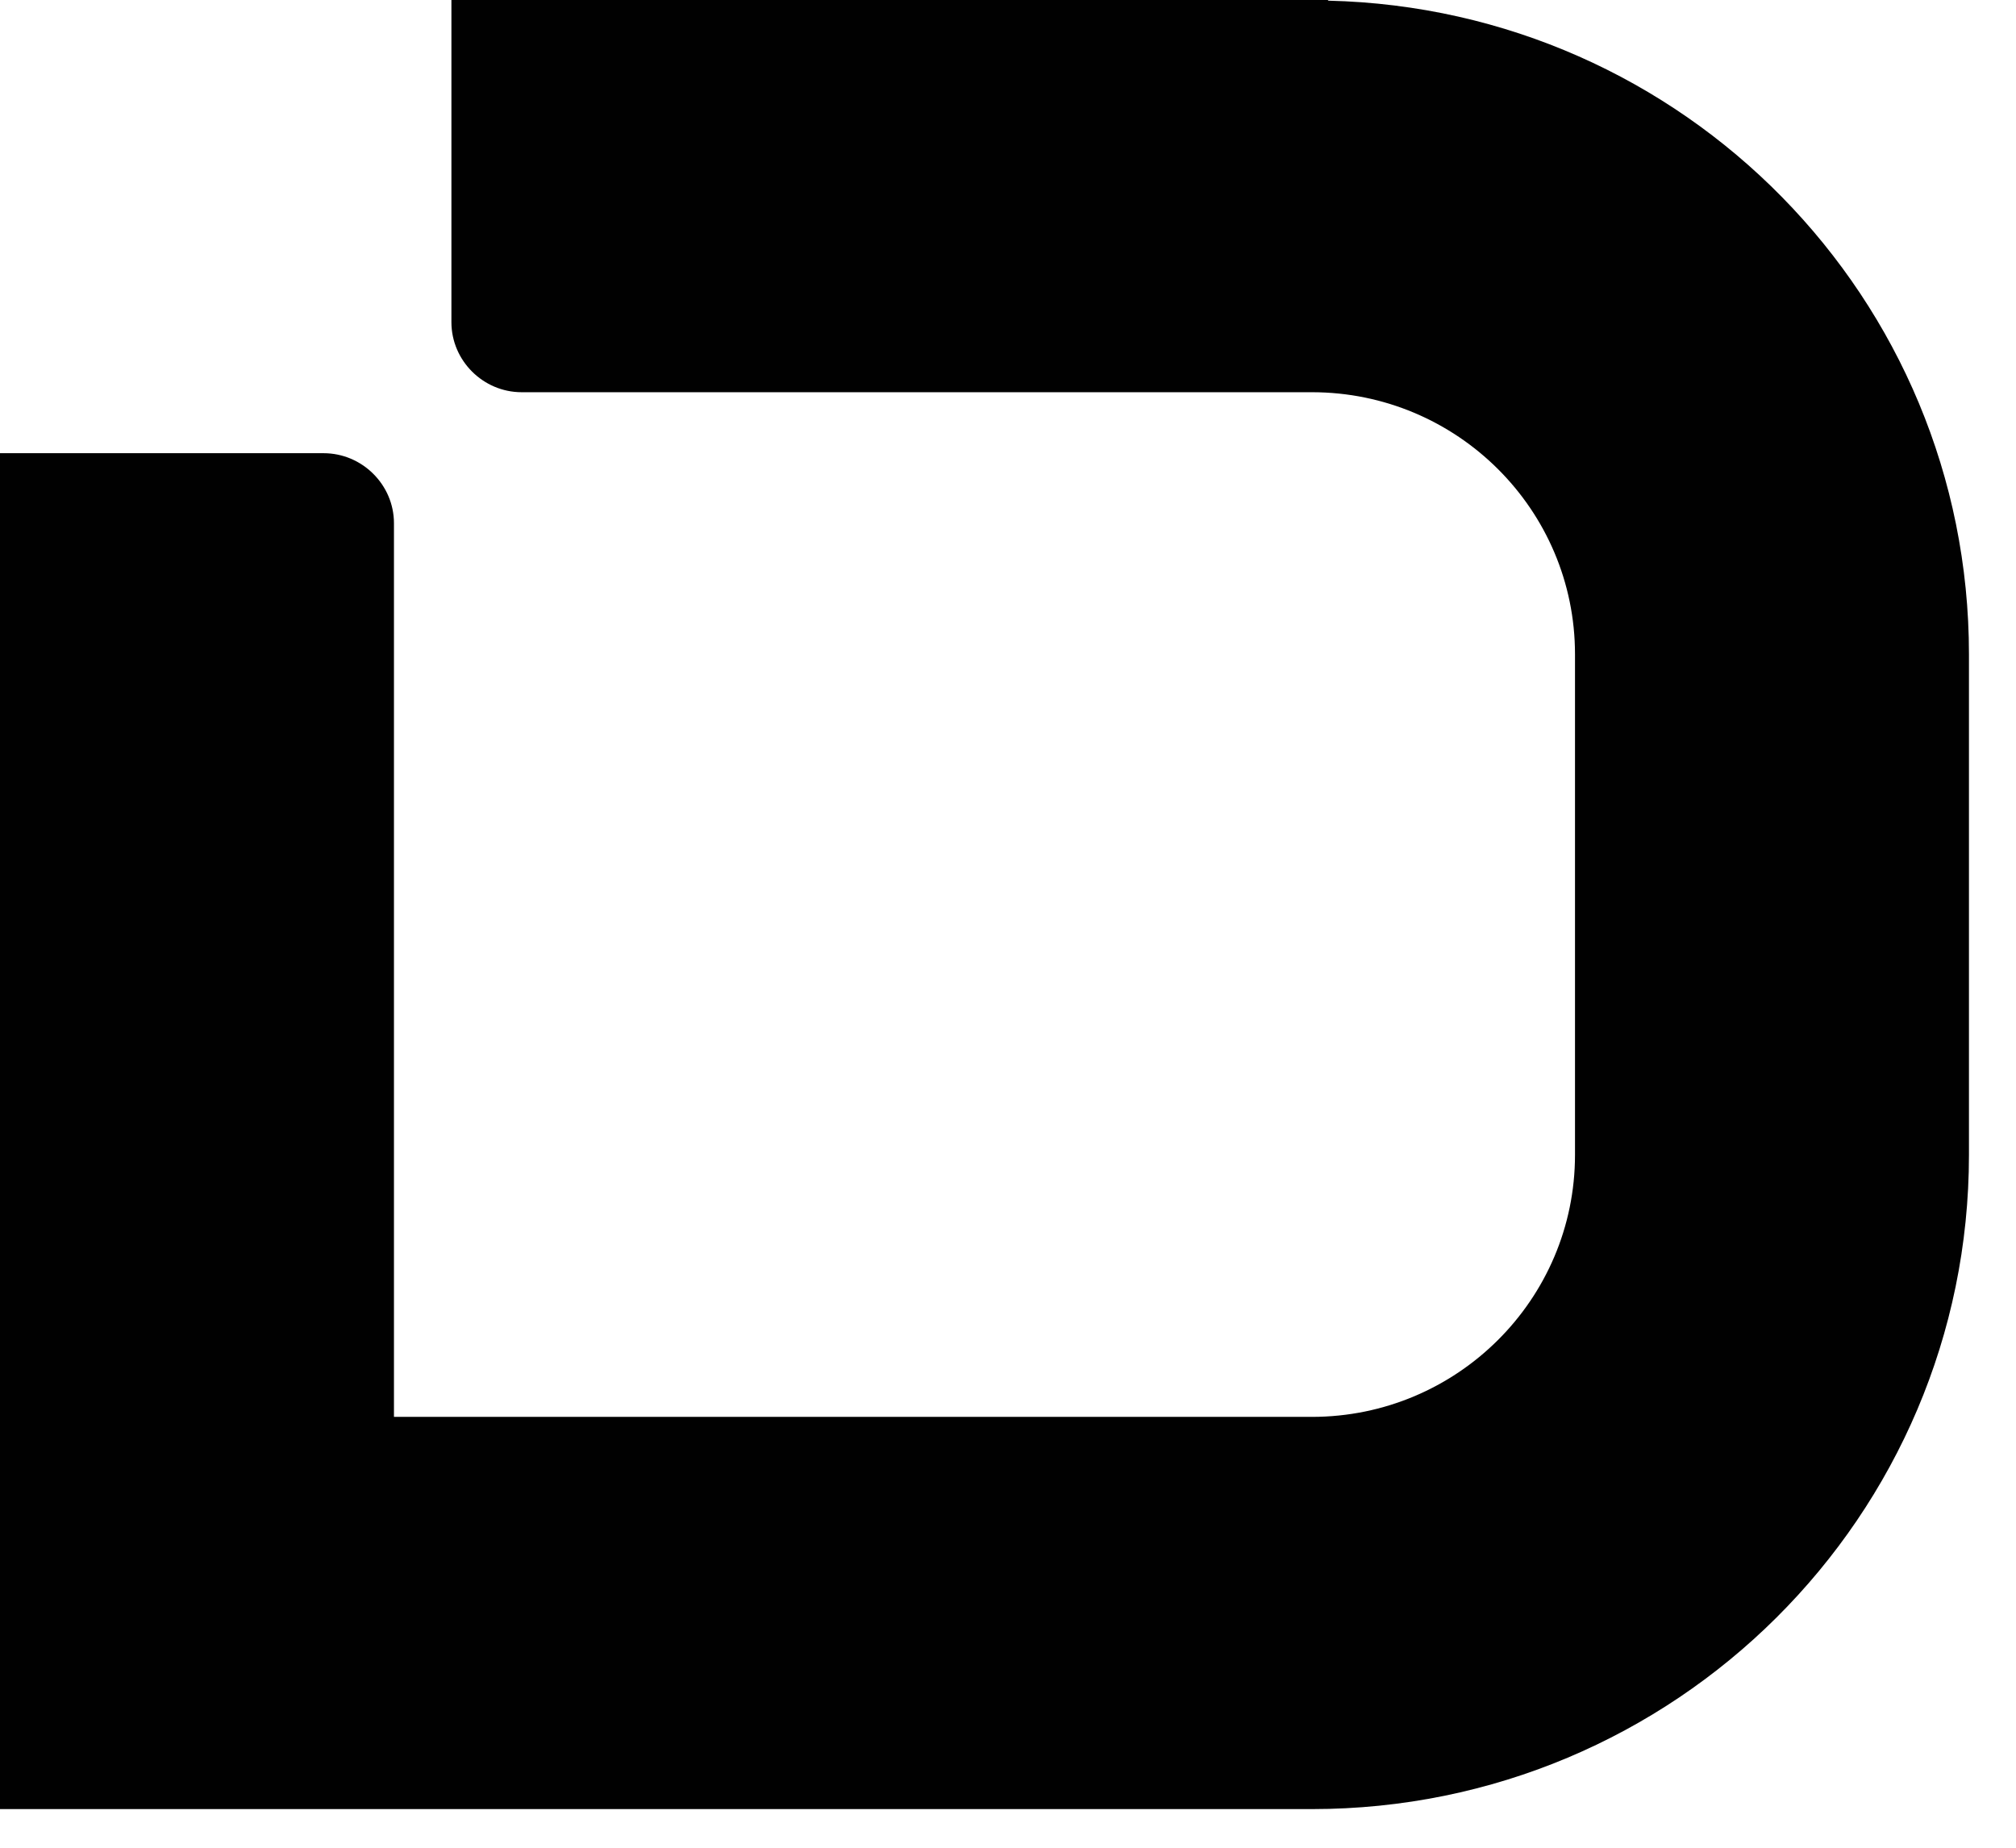
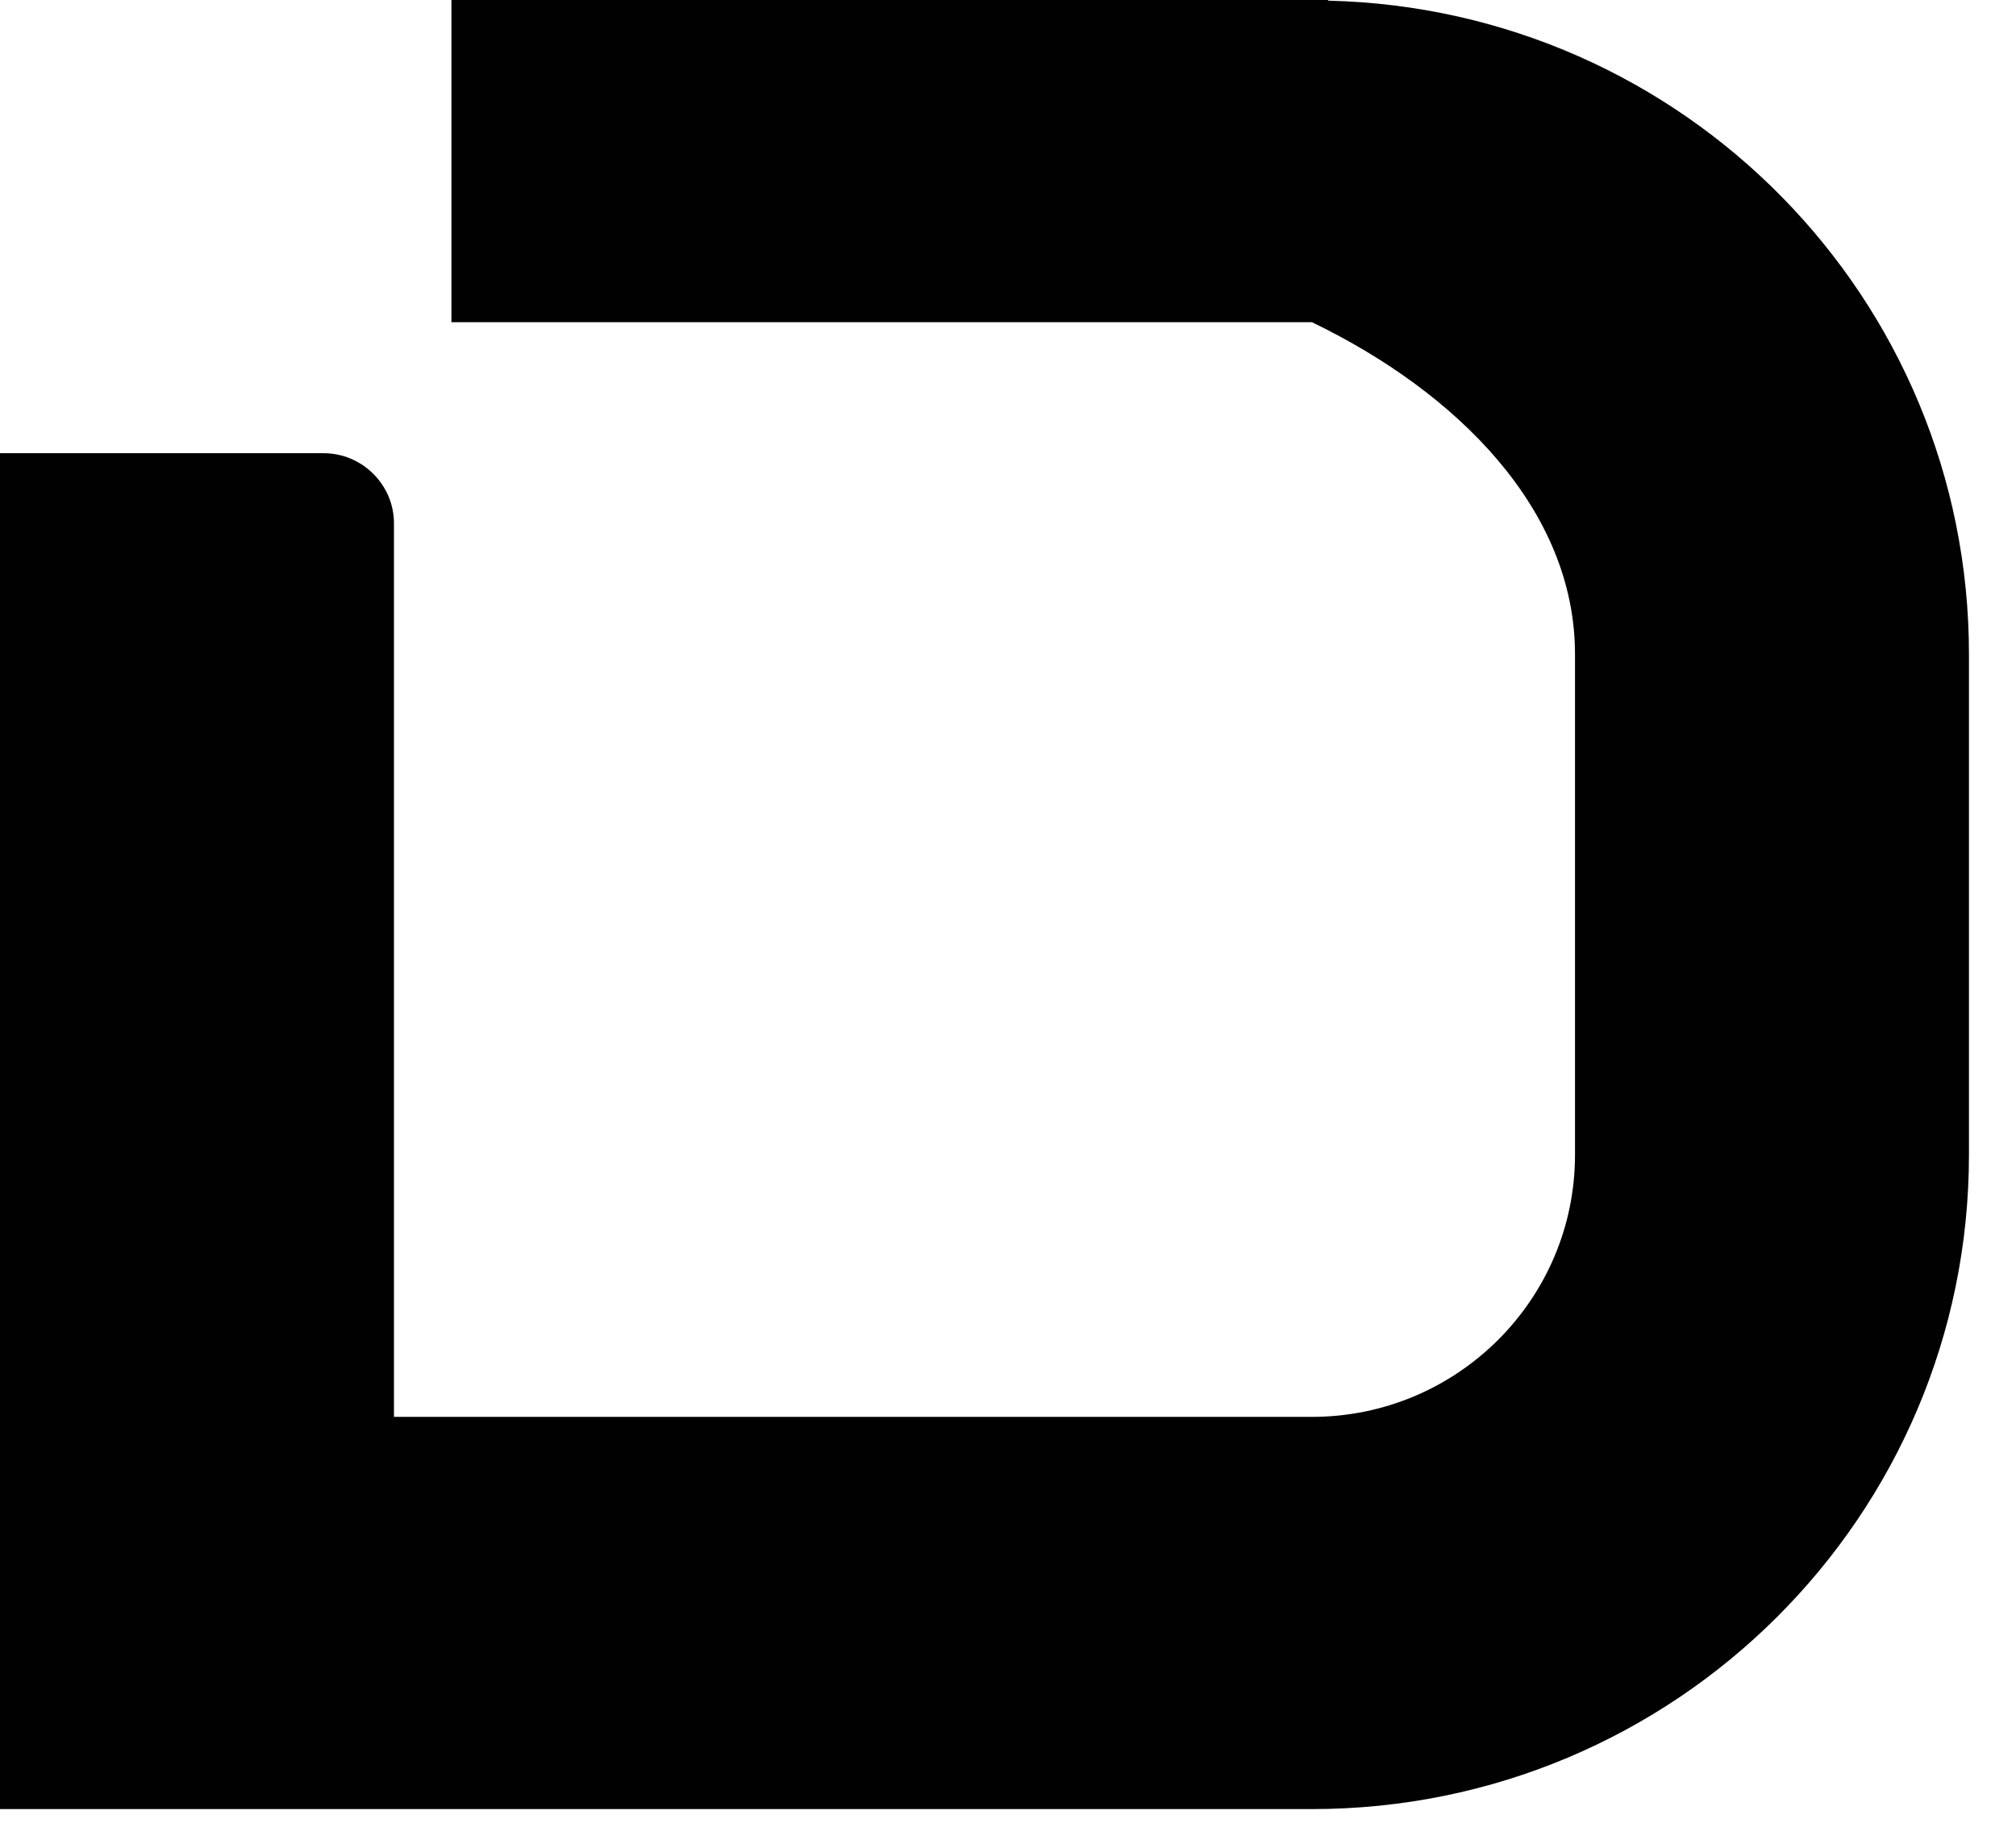
<svg xmlns="http://www.w3.org/2000/svg" fill="none" height="100%" overflow="visible" preserveAspectRatio="none" style="display: block;" viewBox="0 0 12 11" width="100%">
-   <path d="M7.903 0H2.687V1.918C2.687 2.147 2.876 2.335 3.105 2.335H7.809C8.673 2.335 9.375 3.034 9.375 3.895V6.875C9.375 7.736 8.673 8.435 7.809 8.435H2.345V3.115C2.345 2.886 2.156 2.698 1.926 2.698H0V10.77H7.809C9.969 10.77 11.72 9.027 11.72 6.875V3.895C11.72 1.775 10.023 0.054 7.908 0.004L7.903 0Z" fill="#010101" id="Vector" />
+   <path d="M7.903 0H2.687V1.918H7.809C8.673 2.335 9.375 3.034 9.375 3.895V6.875C9.375 7.736 8.673 8.435 7.809 8.435H2.345V3.115C2.345 2.886 2.156 2.698 1.926 2.698H0V10.77H7.809C9.969 10.77 11.72 9.027 11.72 6.875V3.895C11.72 1.775 10.023 0.054 7.908 0.004L7.903 0Z" fill="#010101" id="Vector" />
</svg>